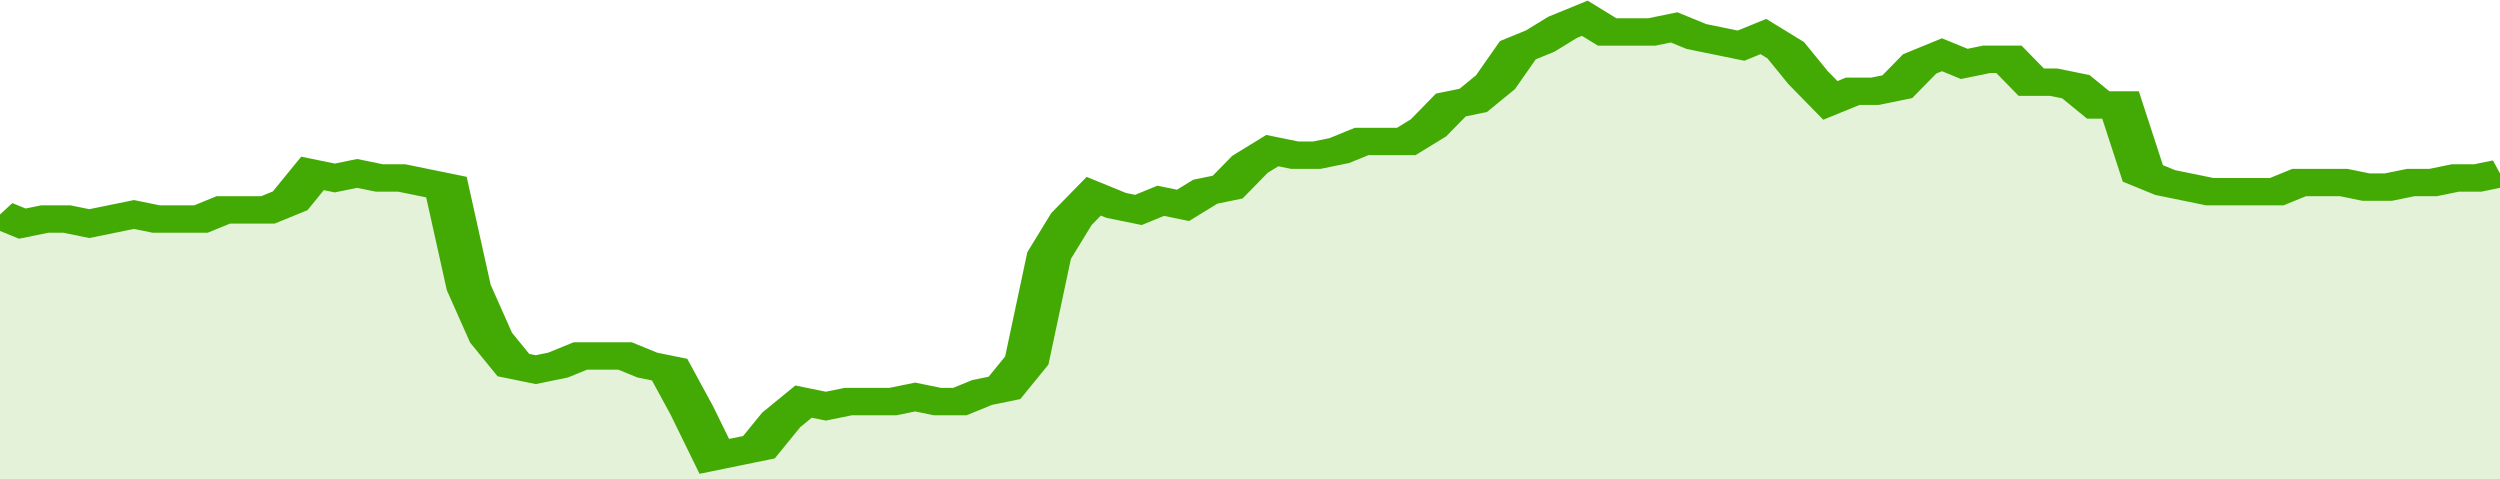
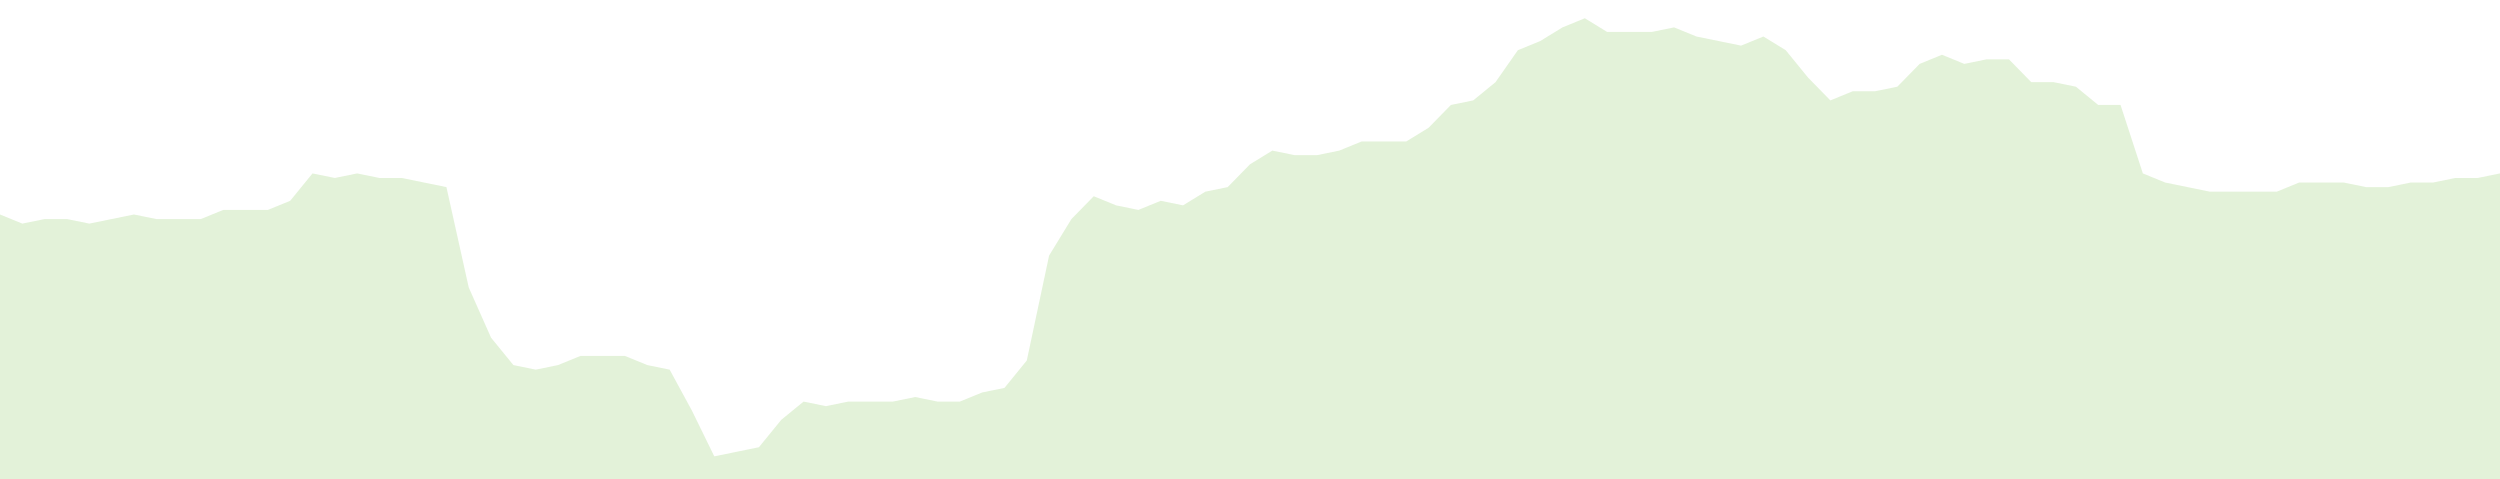
<svg xmlns="http://www.w3.org/2000/svg" viewBox="0 0 336 105" width="120" height="23" preserveAspectRatio="none">
-   <polyline fill="none" stroke="#43AA05" stroke-width="6" points="0, 47 3, 49 6, 48 9, 48 12, 49 15, 48 18, 47 21, 48 24, 48 27, 48 30, 46 33, 46 36, 46 39, 44 42, 38 45, 39 48, 38 51, 39 54, 39 57, 40 60, 41 63, 63 66, 74 69, 80 72, 81 75, 80 78, 78 81, 78 84, 78 87, 80 90, 81 93, 90 96, 100 99, 99 102, 98 105, 92 108, 88 111, 89 114, 88 117, 88 120, 88 123, 87 126, 88 129, 88 132, 86 135, 85 138, 79 141, 56 144, 48 147, 43 150, 45 153, 46 156, 44 159, 45 162, 42 165, 41 168, 36 171, 33 174, 34 177, 34 180, 33 183, 31 186, 31 189, 31 192, 28 195, 23 198, 22 201, 18 204, 11 207, 9 210, 6 213, 4 216, 7 219, 7 222, 7 225, 6 228, 8 231, 9 234, 10 237, 8 240, 11 243, 17 246, 22 249, 20 252, 20 255, 19 258, 14 261, 12 264, 14 267, 13 270, 13 273, 18 276, 18 279, 19 282, 23 285, 23 288, 38 291, 40 294, 41 297, 42 300, 42 303, 42 306, 42 309, 40 312, 40 315, 40 318, 41 321, 41 324, 40 327, 40 330, 39 333, 39 336, 38 336, 38 "> </polyline>
  <polygon fill="#43AA05" opacity="0.15" points="0, 105 0, 47 3, 49 6, 48 9, 48 12, 49 15, 48 18, 47 21, 48 24, 48 27, 48 30, 46 33, 46 36, 46 39, 44 42, 38 45, 39 48, 38 51, 39 54, 39 57, 40 60, 41 63, 63 66, 74 69, 80 72, 81 75, 80 78, 78 81, 78 84, 78 87, 80 90, 81 93, 90 96, 100 99, 99 102, 98 105, 92 108, 88 111, 89 114, 88 117, 88 120, 88 123, 87 126, 88 129, 88 132, 86 135, 85 138, 79 141, 56 144, 48 147, 43 150, 45 153, 46 156, 44 159, 45 162, 42 165, 41 168, 36 171, 33 174, 34 177, 34 180, 33 183, 31 186, 31 189, 31 192, 28 195, 23 198, 22 201, 18 204, 11 207, 9 210, 6 213, 4 216, 7 219, 7 222, 7 225, 6 228, 8 231, 9 234, 10 237, 8 240, 11 243, 17 246, 22 249, 20 252, 20 255, 19 258, 14 261, 12 264, 14 267, 13 270, 13 273, 18 276, 18 279, 19 282, 23 285, 23 288, 38 291, 40 294, 41 297, 42 300, 42 303, 42 306, 42 309, 40 312, 40 315, 40 318, 41 321, 41 324, 40 327, 40 330, 39 333, 39 336, 38 336, 105 " />
</svg>